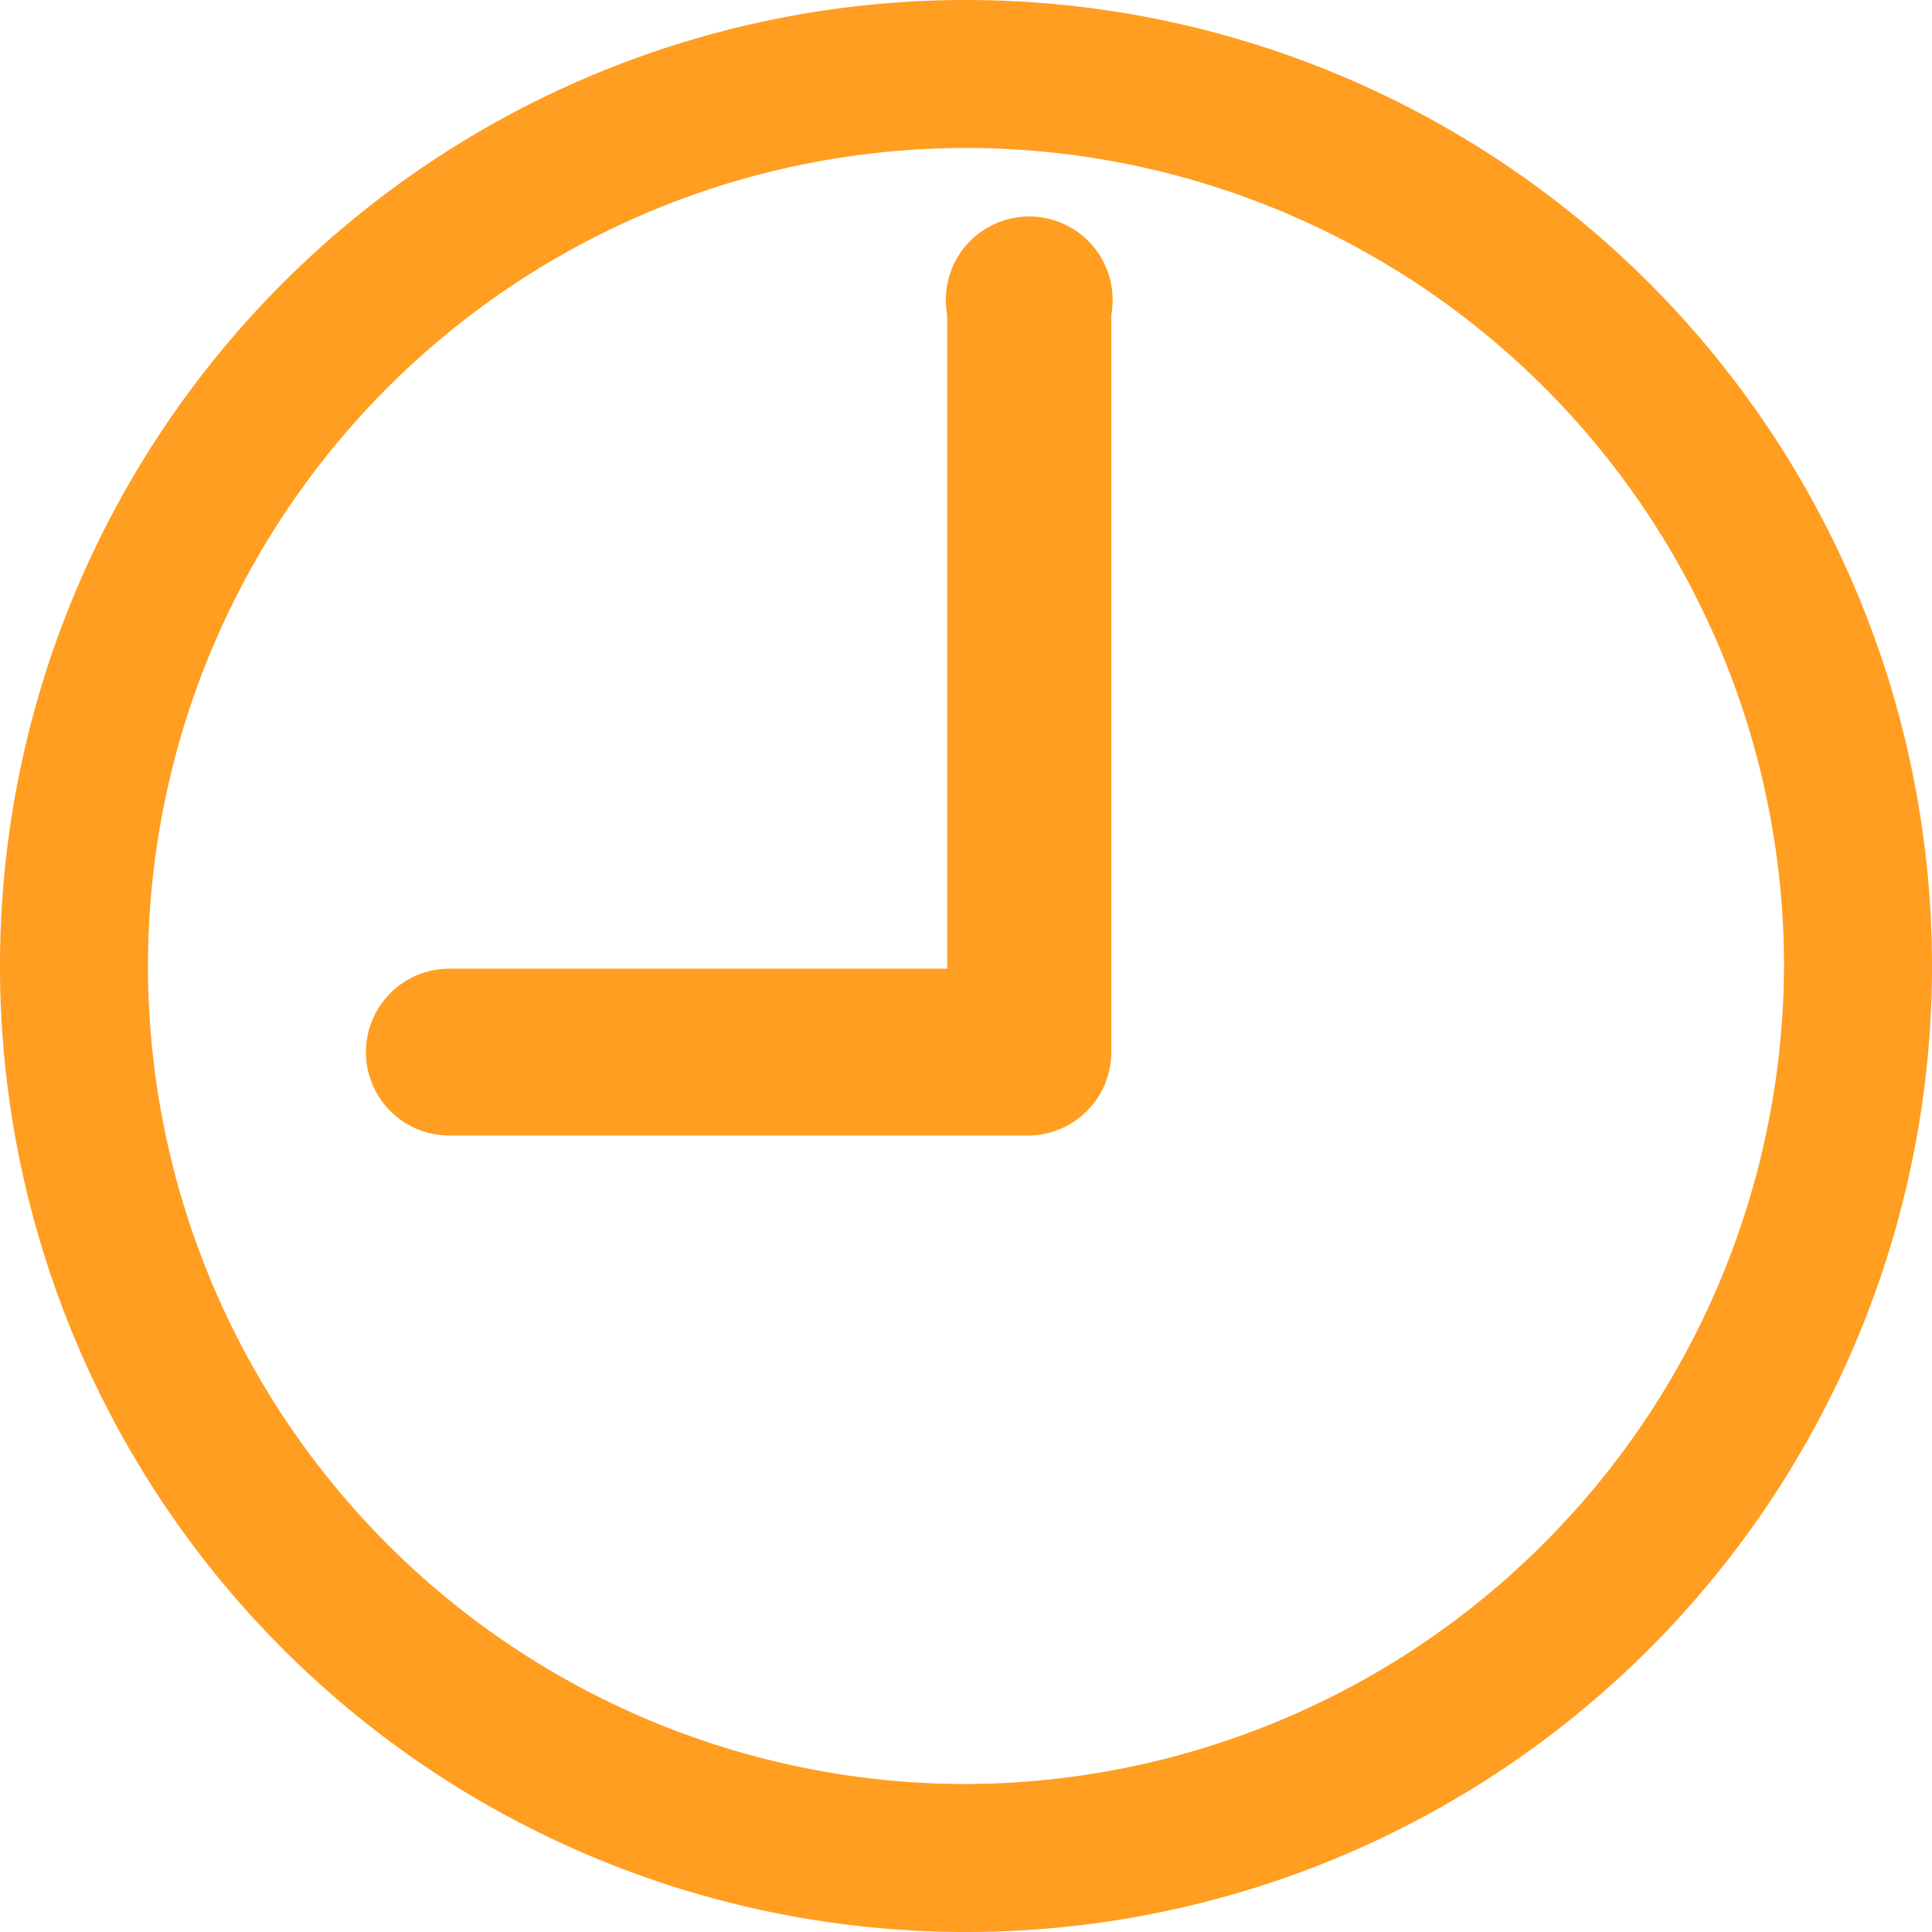
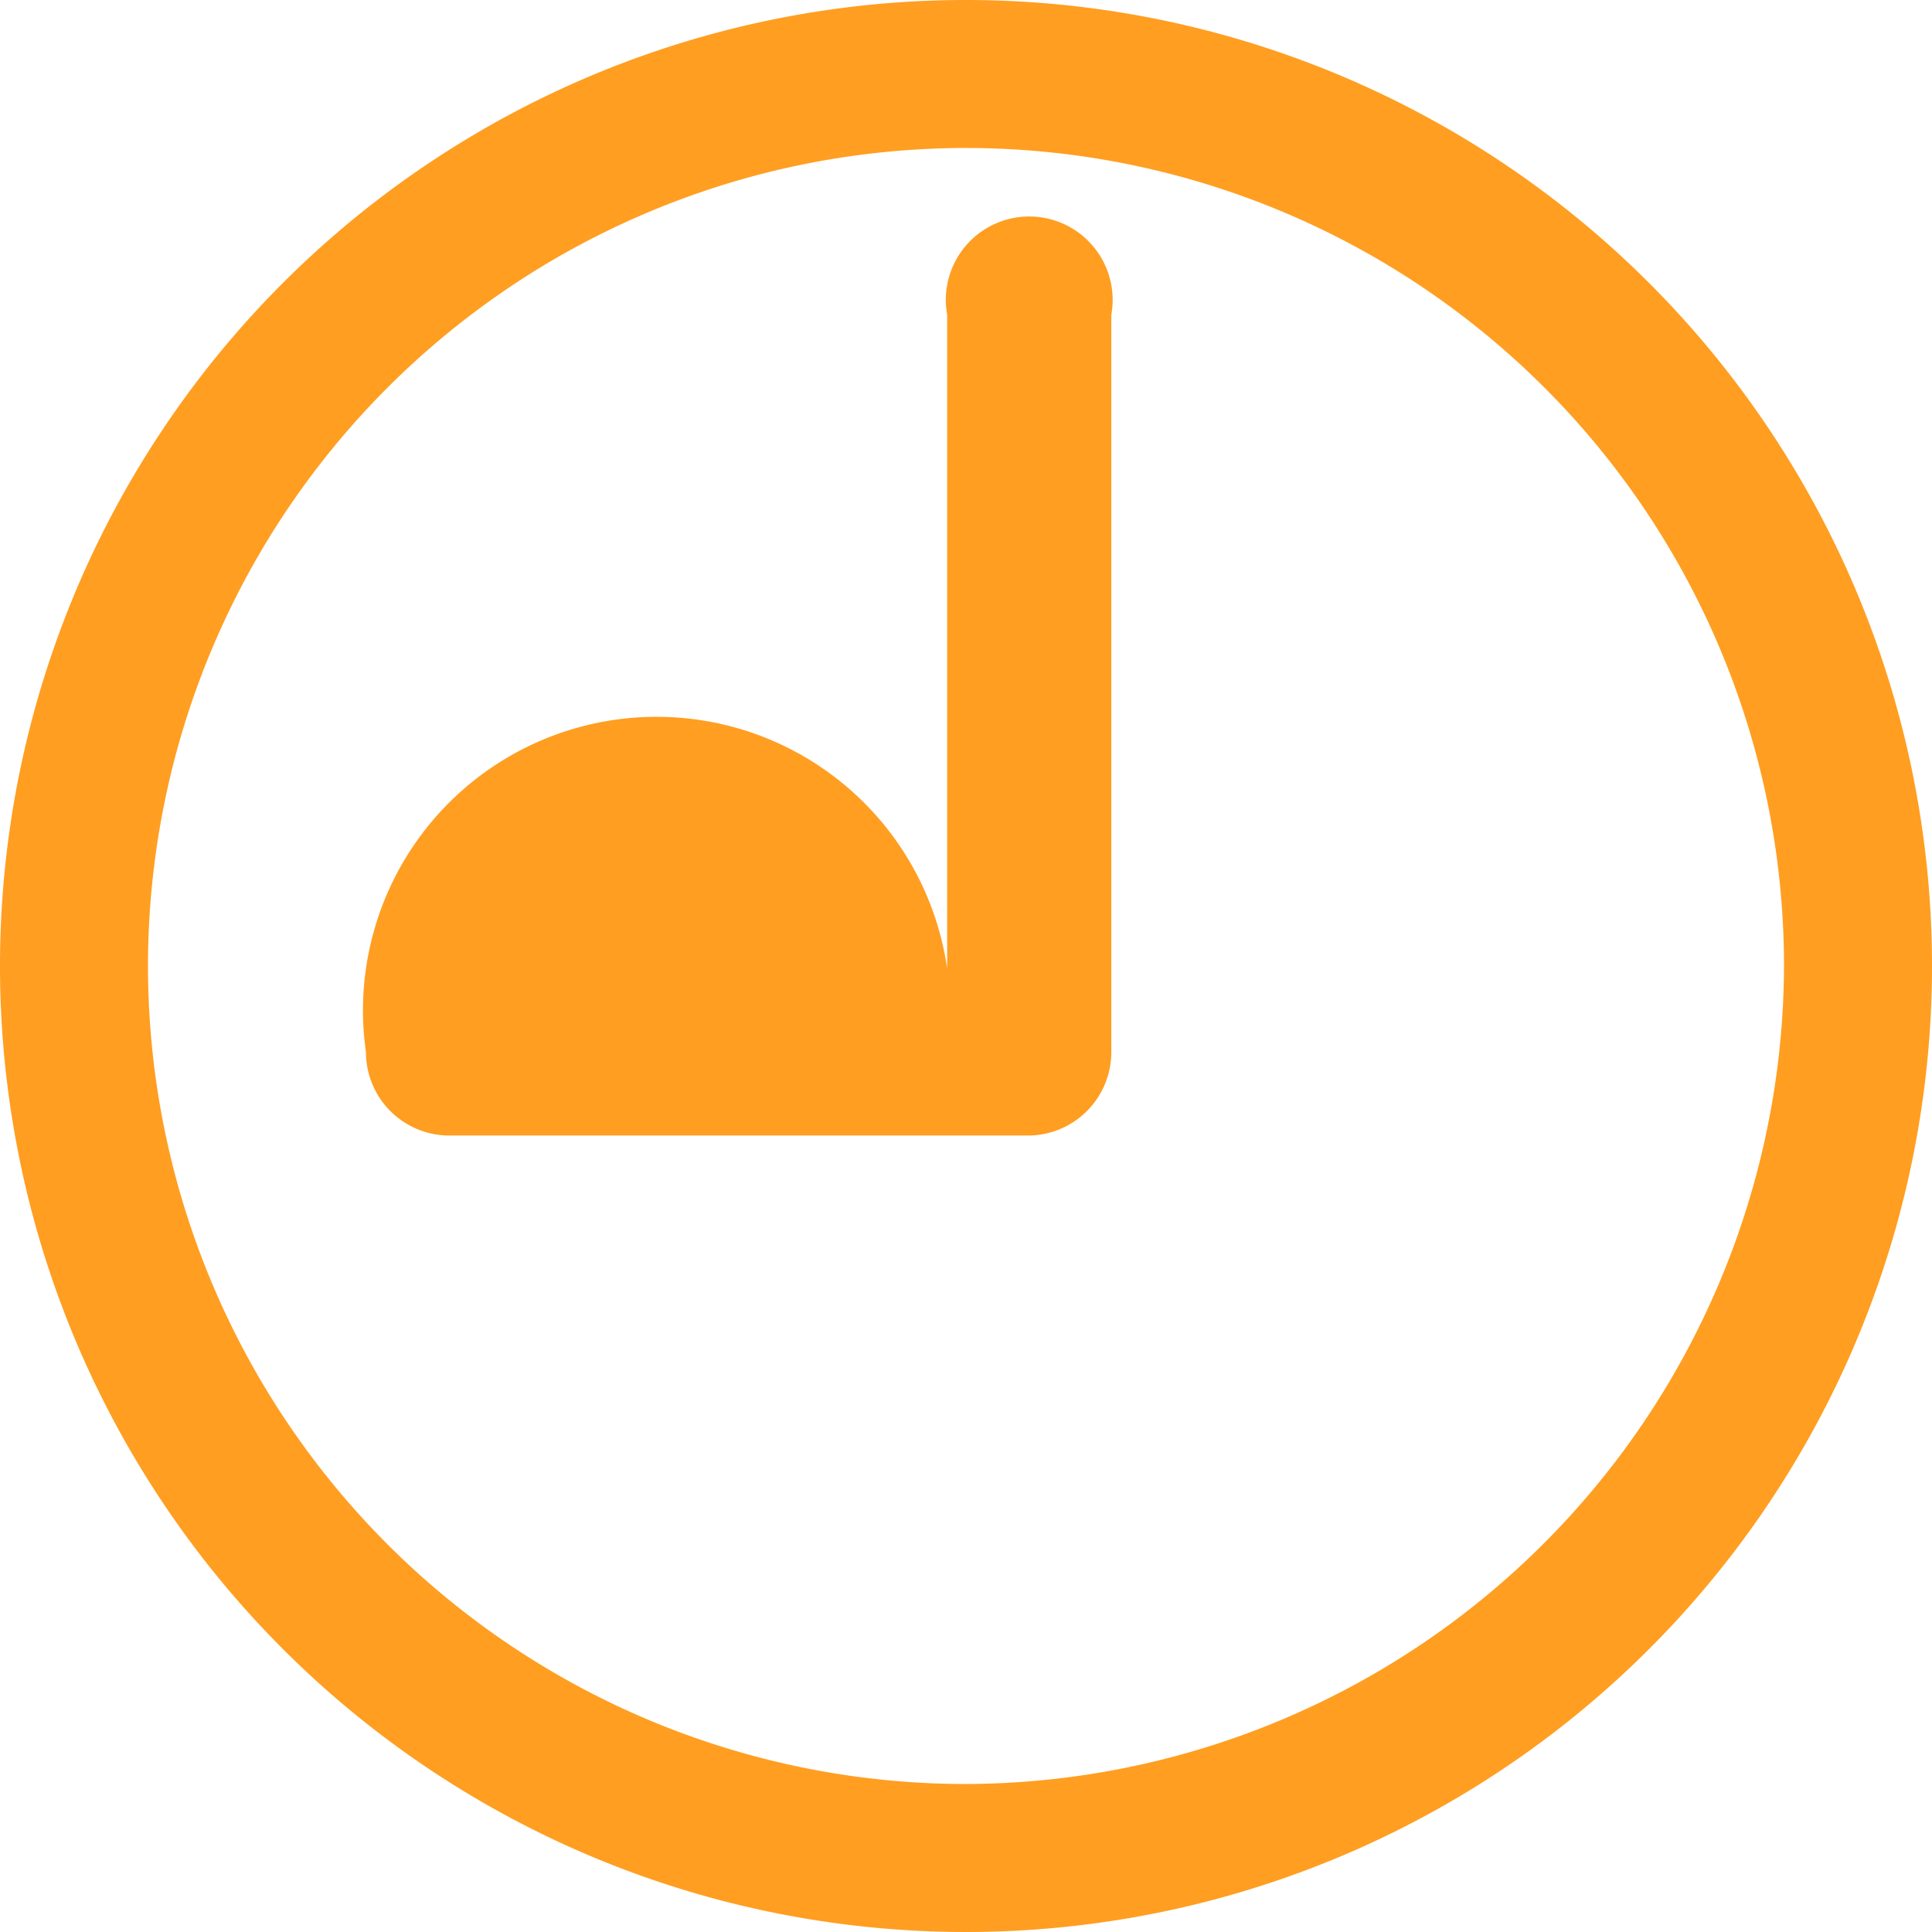
<svg xmlns="http://www.w3.org/2000/svg" id="Layer_1" data-name="Layer 1" viewBox="0 0 71.8 71.8">
  <defs>
    <style>.cls-1{fill:#ff9e21;}</style>
  </defs>
-   <path class="cls-1" d="M39.6,4.2A35.9,35.9,0,1,0,75.5,40.1,35.9,35.9,0,0,0,39.6,4.2Zm0,66.3A30.4,30.4,0,1,1,70,40.1,30.5,30.5,0,0,1,39.6,70.5ZM17.3,43.3a3.1,3.1,0,0,0,3.1,3.1H41.9A3.1,3.1,0,0,0,45,43.3V15.9a3.1,3.1,0,1,0-6.1,0V40.2H20.4A3.1,3.1,0,0,0,17.3,43.3Z" transform="translate(-3.7 -4.2)" />
+   <path class="cls-1" d="M39.6,4.2A35.9,35.9,0,1,0,75.5,40.1,35.9,35.9,0,0,0,39.6,4.2Zm0,66.3A30.4,30.4,0,1,1,70,40.1,30.5,30.5,0,0,1,39.6,70.5ZM17.3,43.3a3.1,3.1,0,0,0,3.1,3.1H41.9A3.1,3.1,0,0,0,45,43.3V15.9a3.1,3.1,0,1,0-6.1,0V40.2A3.1,3.1,0,0,0,17.3,43.3Z" transform="translate(-3.7 -4.2)" />
</svg>